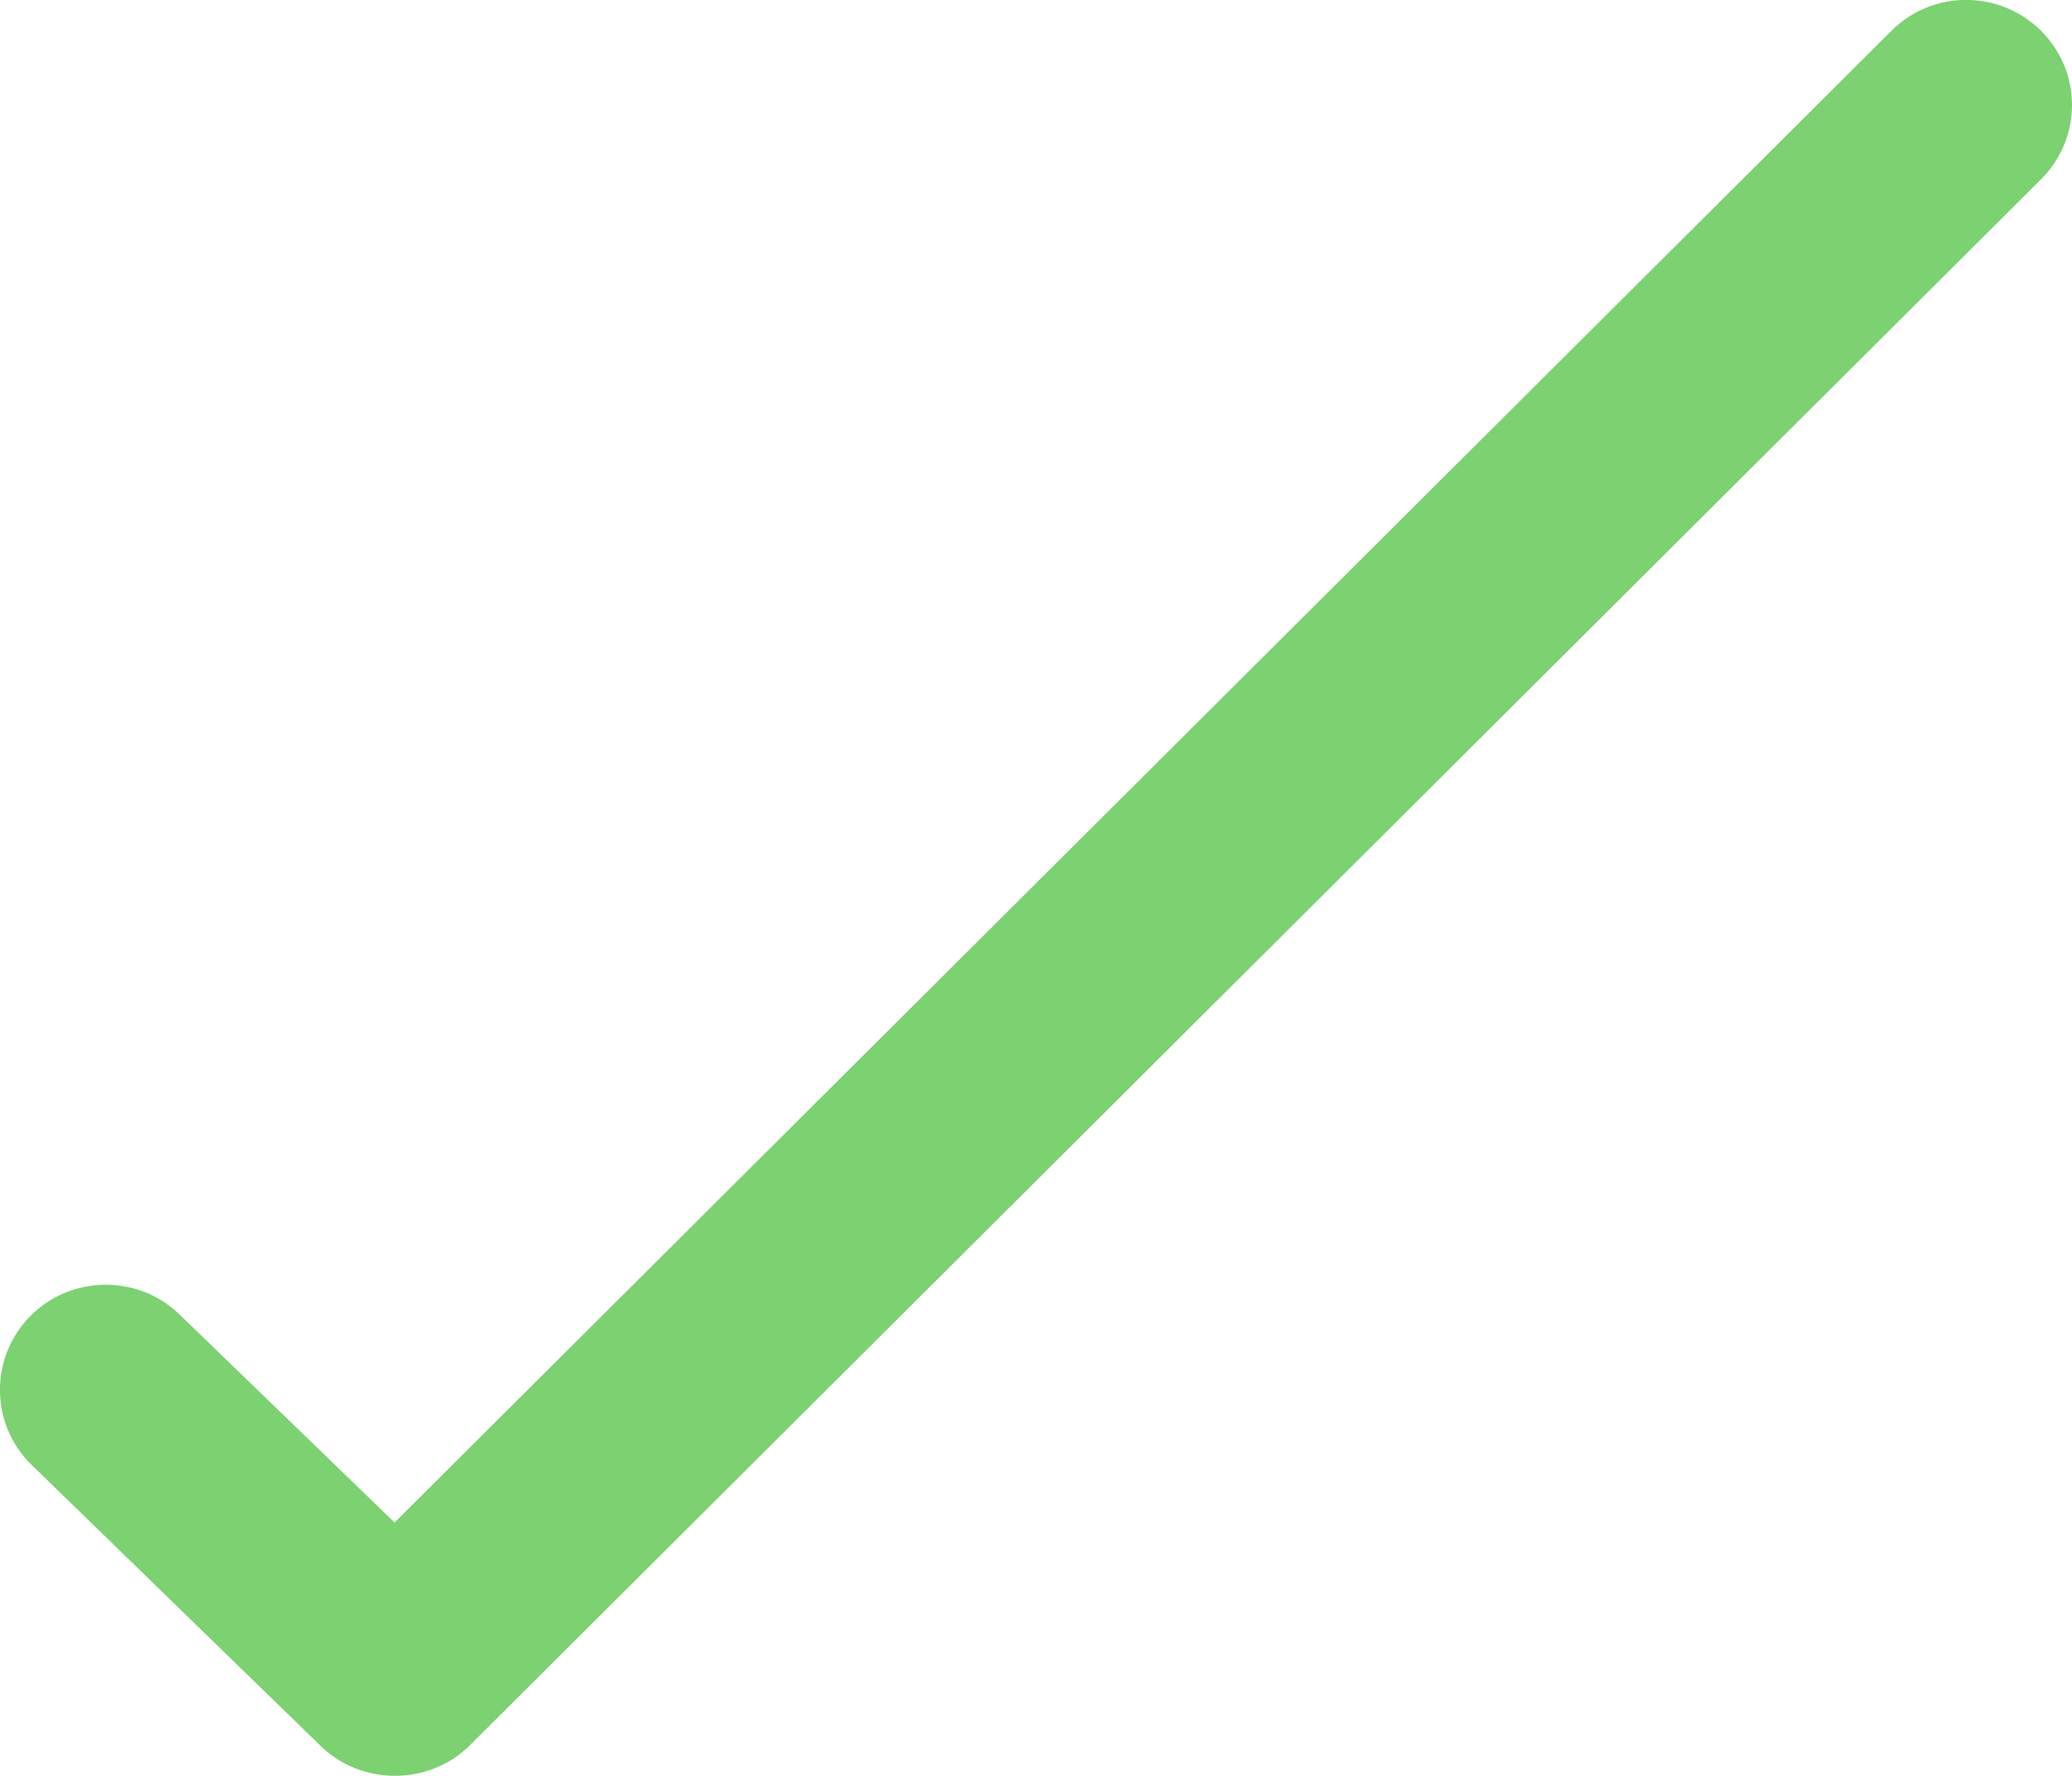
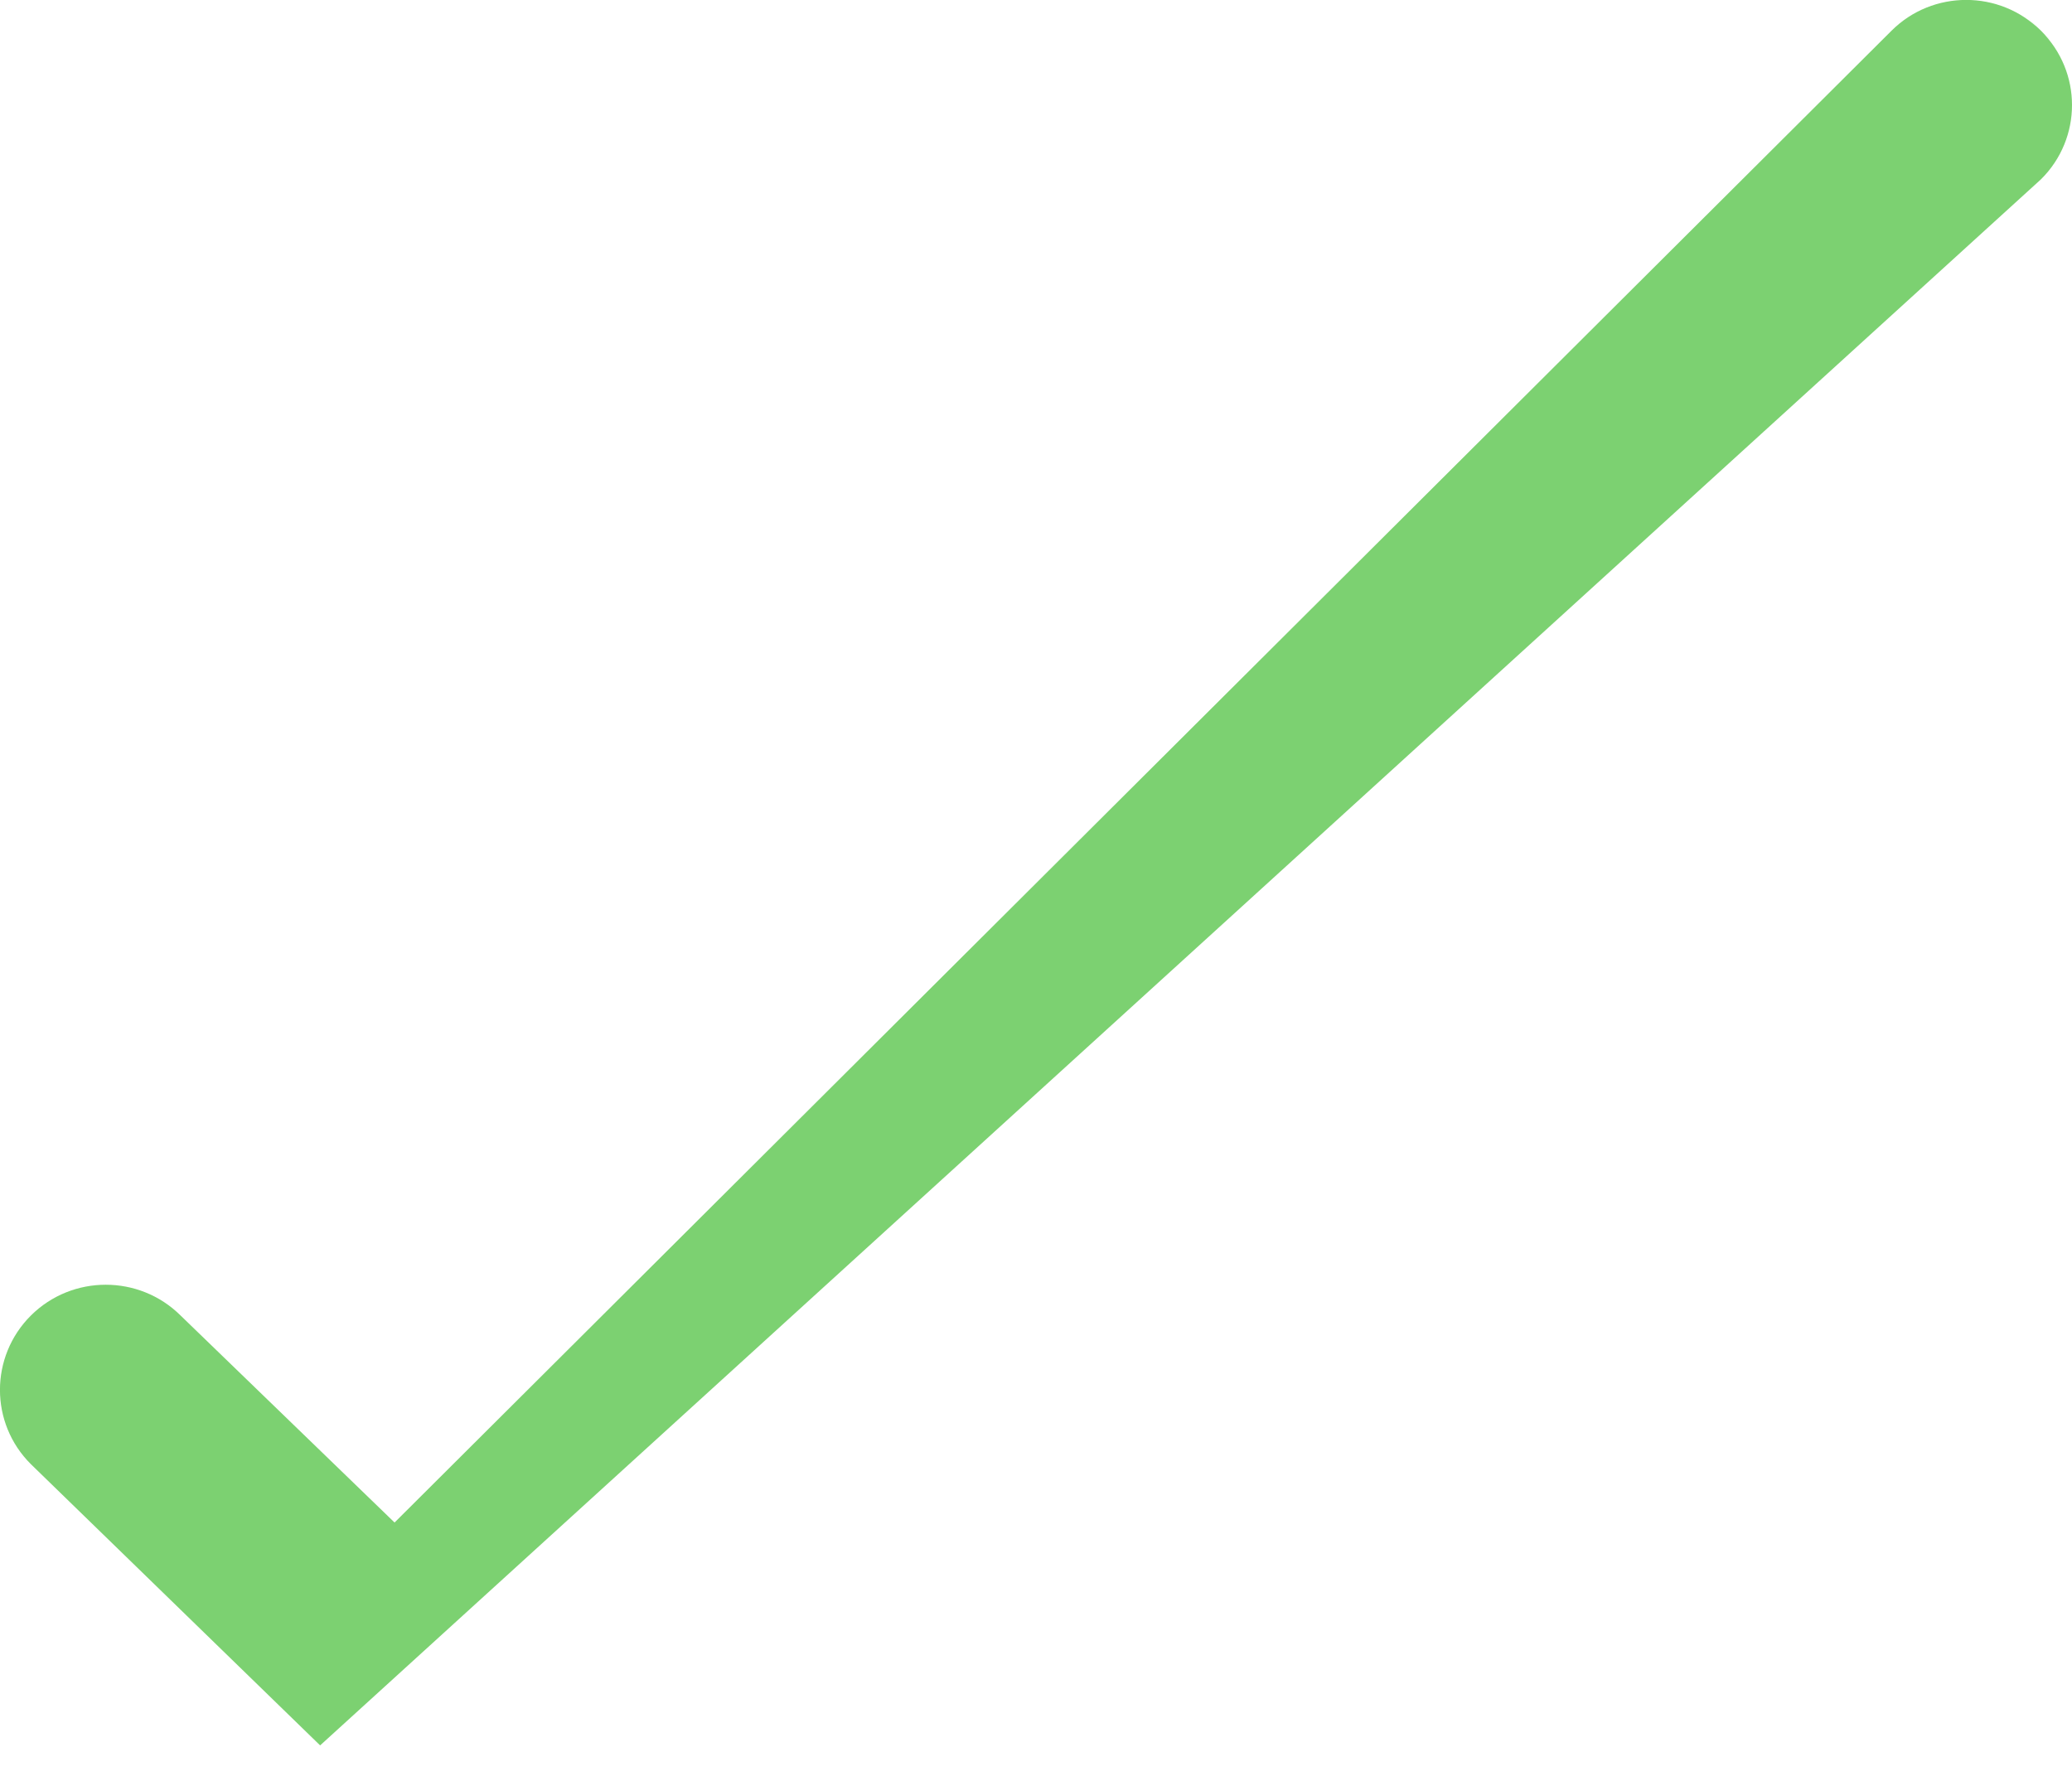
<svg xmlns="http://www.w3.org/2000/svg" width="14px" height="12px">
-   <path fill-rule="evenodd" fill="rgb(124, 209, 113)" d="M13.790,0.208 C13.512,-0.070 13.058,-0.070 12.780,0.208 L2.666,10.288 L1.220,8.889 C0.941,8.612 0.488,8.612 0.209,8.889 C-0.070,9.167 -0.070,9.617 0.209,9.894 L2.163,11.794 C2.439,12.068 2.898,12.068 3.174,11.794 L13.790,1.212 C14.070,0.935 14.070,0.485 13.790,0.208 C13.512,-0.070 14.070,0.485 13.790,0.208 Z" />
+   <path fill-rule="evenodd" fill="rgb(124, 209, 113)" d="M13.790,0.208 C13.512,-0.070 13.058,-0.070 12.780,0.208 L2.666,10.288 L1.220,8.889 C0.941,8.612 0.488,8.612 0.209,8.889 C-0.070,9.167 -0.070,9.617 0.209,9.894 L2.163,11.794 L13.790,1.212 C14.070,0.935 14.070,0.485 13.790,0.208 C13.512,-0.070 14.070,0.485 13.790,0.208 Z" />
</svg>